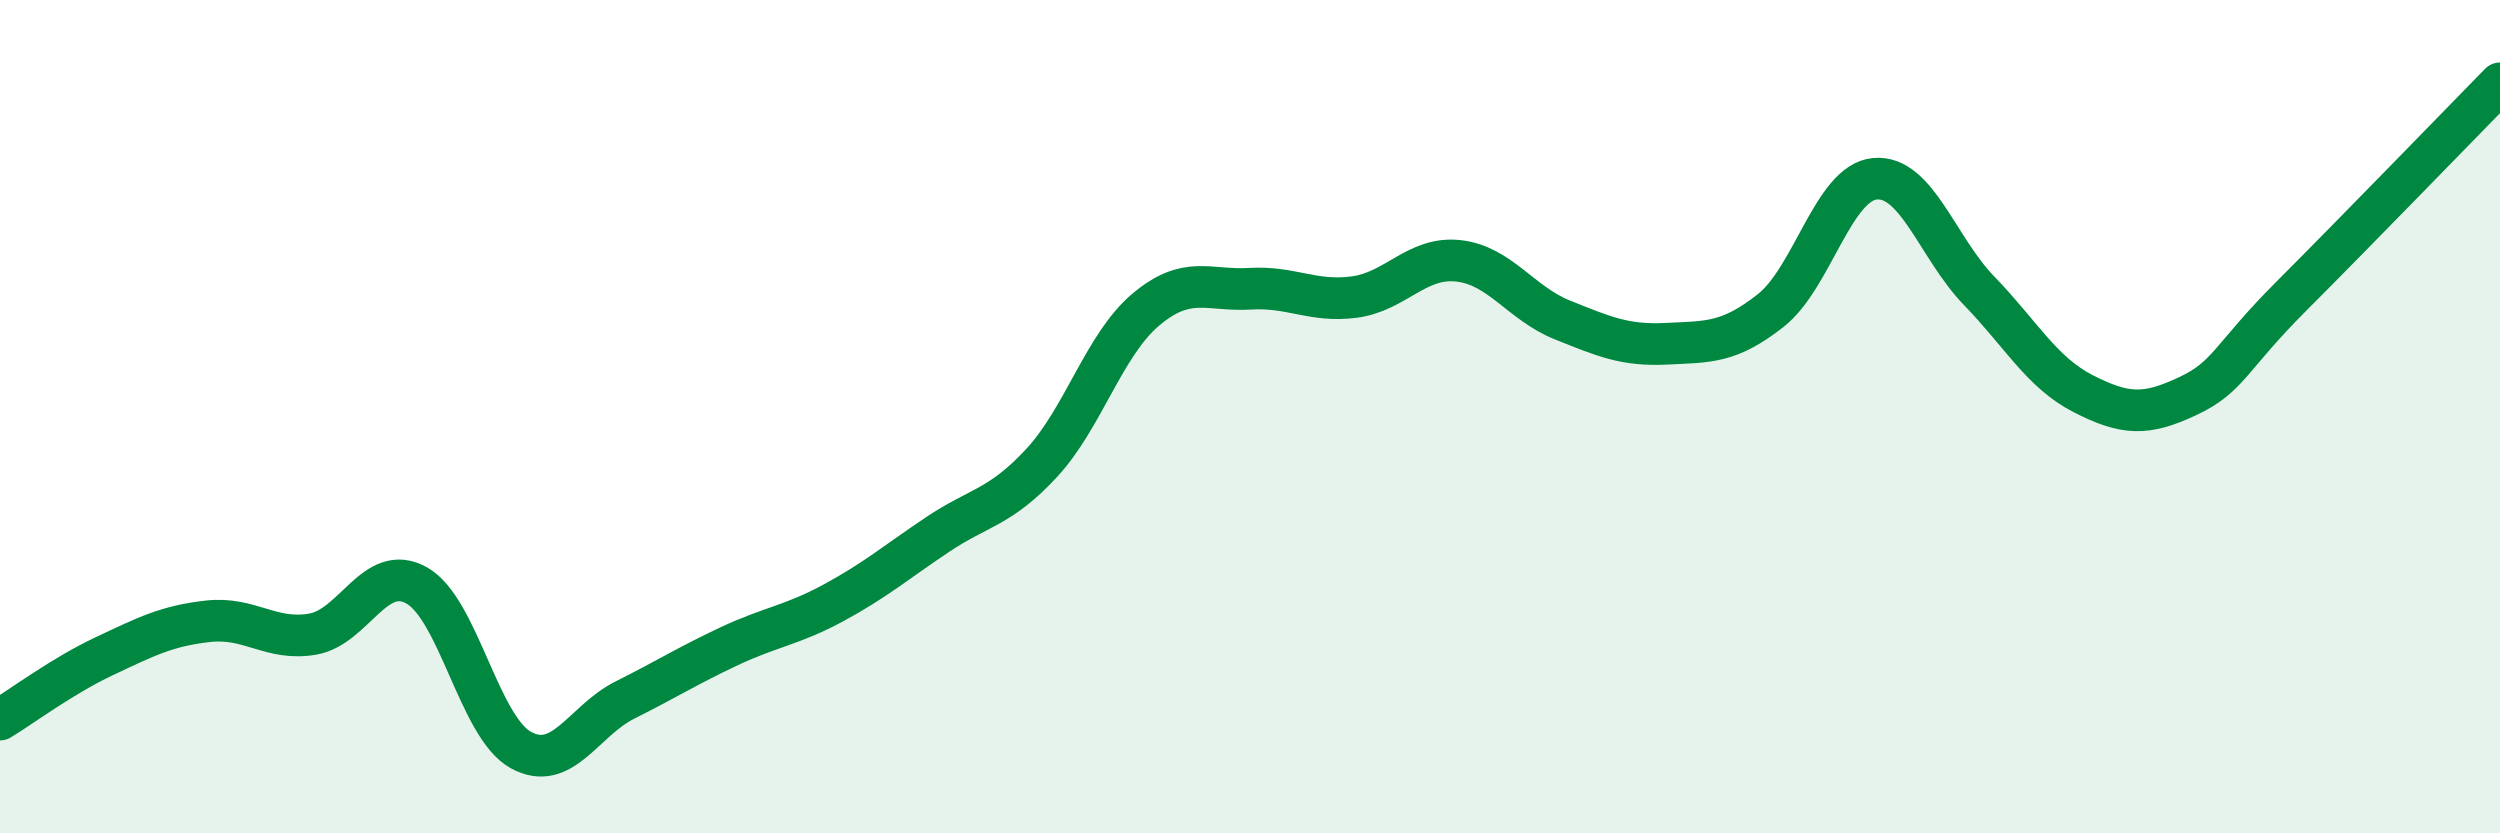
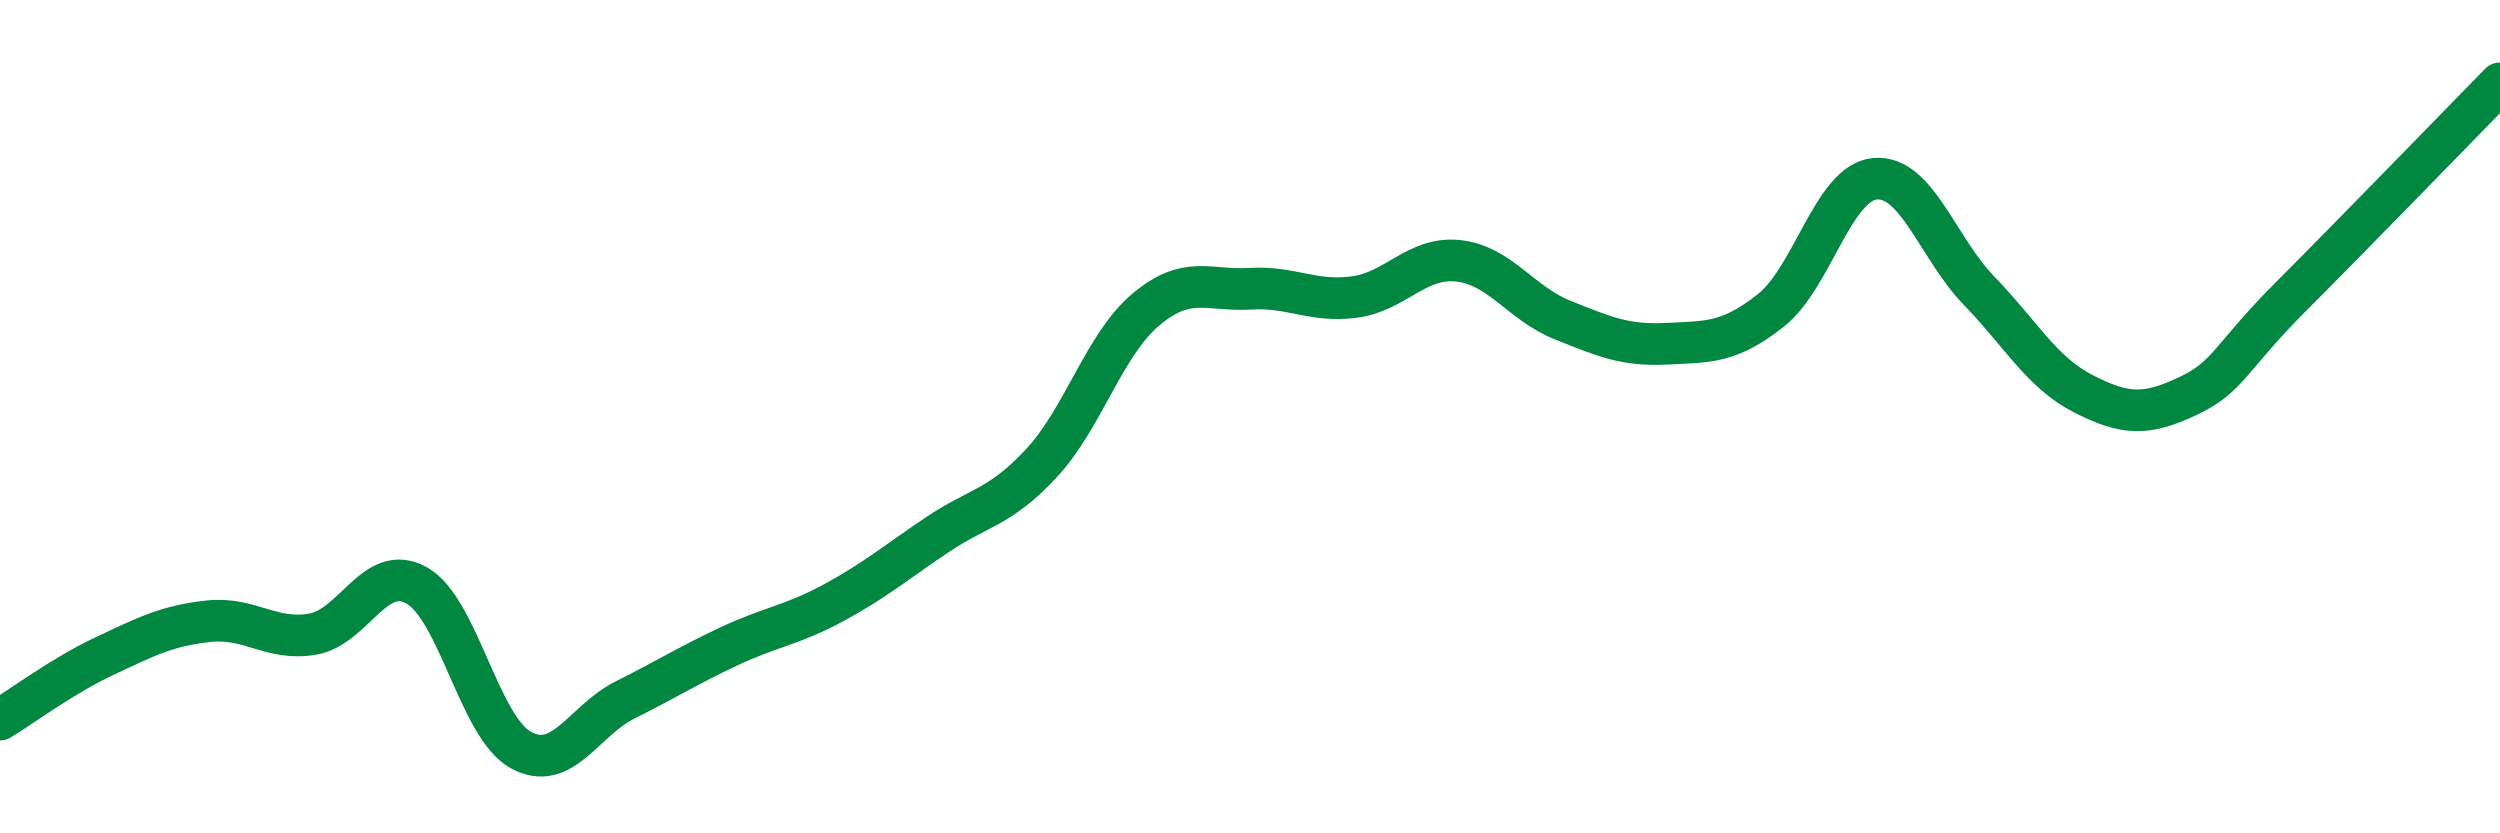
<svg xmlns="http://www.w3.org/2000/svg" width="60" height="20" viewBox="0 0 60 20">
-   <path d="M 0,17.27 C 0.5,16.97 1.5,16.22 2.5,15.75 C 3.5,15.28 4,15.02 5,14.91 C 6,14.8 6.5,15.39 7.5,15.22 C 8.5,15.05 9,13.49 10,14.05 C 11,14.61 11.5,17.45 12.5,18 C 13.5,18.55 14,17.3 15,16.8 C 16,16.3 16.5,15.98 17.5,15.51 C 18.5,15.04 19,15.01 20,14.47 C 21,13.93 21.5,13.5 22.5,12.83 C 23.5,12.16 24,12.19 25,11.11 C 26,10.03 26.5,8.27 27.5,7.43 C 28.5,6.59 29,6.99 30,6.93 C 31,6.87 31.5,7.26 32.5,7.13 C 33.5,7 34,6.15 35,6.26 C 36,6.37 36.5,7.28 37.5,7.68 C 38.5,8.08 39,8.3 40,8.25 C 41,8.2 41.5,8.24 42.5,7.45 C 43.5,6.66 44,4.38 45,4.29 C 46,4.2 46.5,5.95 47.5,6.98 C 48.5,8.01 49,8.94 50,9.45 C 51,9.96 51.5,9.98 52.5,9.51 C 53.5,9.04 53.5,8.6 55,7.1 C 56.5,5.6 59,3.02 60,2L60 20L0 20Z" fill="#008740" opacity="0.1" stroke-linecap="round" stroke-linejoin="round" />
  <path d="M 0,17.27 C 0.5,16.97 1.5,16.22 2.5,15.75 C 3.5,15.28 4,15.02 5,14.91 C 6,14.8 6.5,15.39 7.5,15.22 C 8.5,15.05 9,13.49 10,14.05 C 11,14.61 11.5,17.45 12.5,18 C 13.5,18.55 14,17.3 15,16.8 C 16,16.3 16.5,15.98 17.5,15.51 C 18.5,15.04 19,15.01 20,14.47 C 21,13.93 21.5,13.5 22.5,12.83 C 23.5,12.16 24,12.19 25,11.11 C 26,10.03 26.5,8.27 27.5,7.43 C 28.5,6.59 29,6.99 30,6.93 C 31,6.87 31.5,7.26 32.5,7.13 C 33.5,7 34,6.15 35,6.26 C 36,6.37 36.5,7.28 37.5,7.68 C 38.5,8.08 39,8.3 40,8.25 C 41,8.2 41.5,8.24 42.5,7.45 C 43.5,6.66 44,4.38 45,4.29 C 46,4.2 46.5,5.95 47.5,6.98 C 48.5,8.01 49,8.94 50,9.45 C 51,9.96 51.5,9.98 52.5,9.51 C 53.5,9.04 53.5,8.6 55,7.1 C 56.5,5.6 59,3.02 60,2" stroke="#008740" stroke-width="1" fill="none" stroke-linecap="round" stroke-linejoin="round" />
</svg>